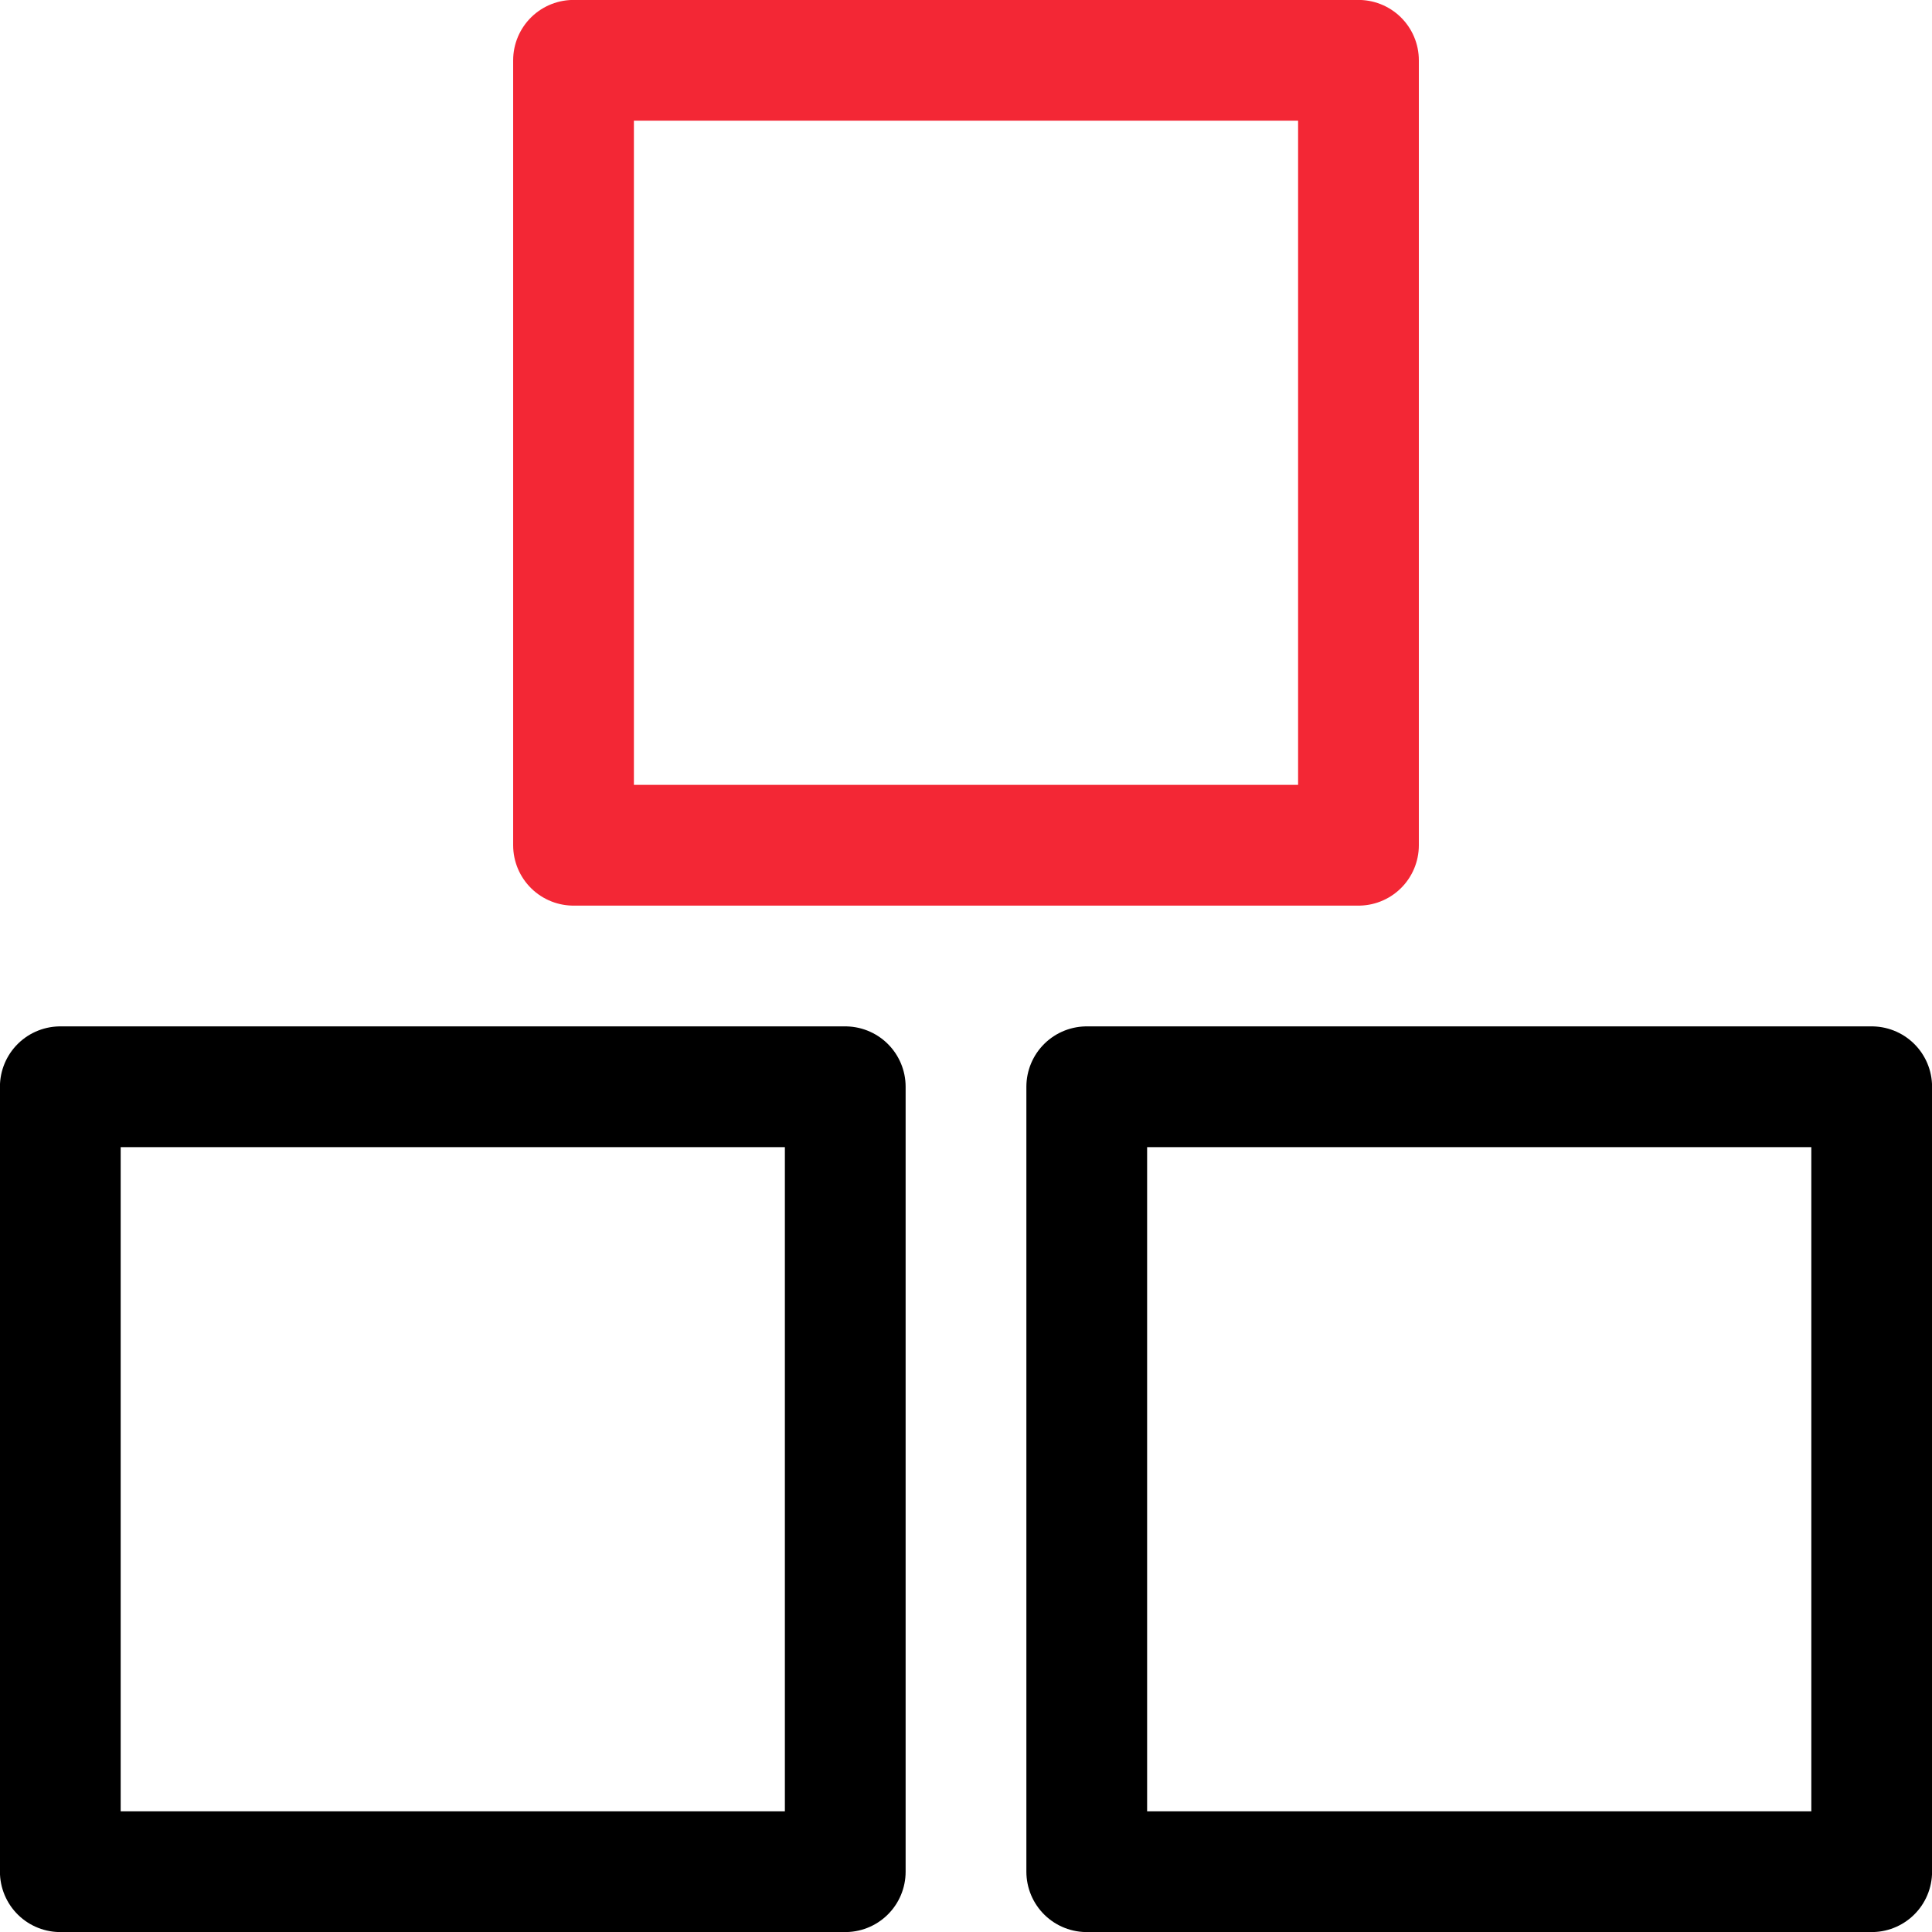
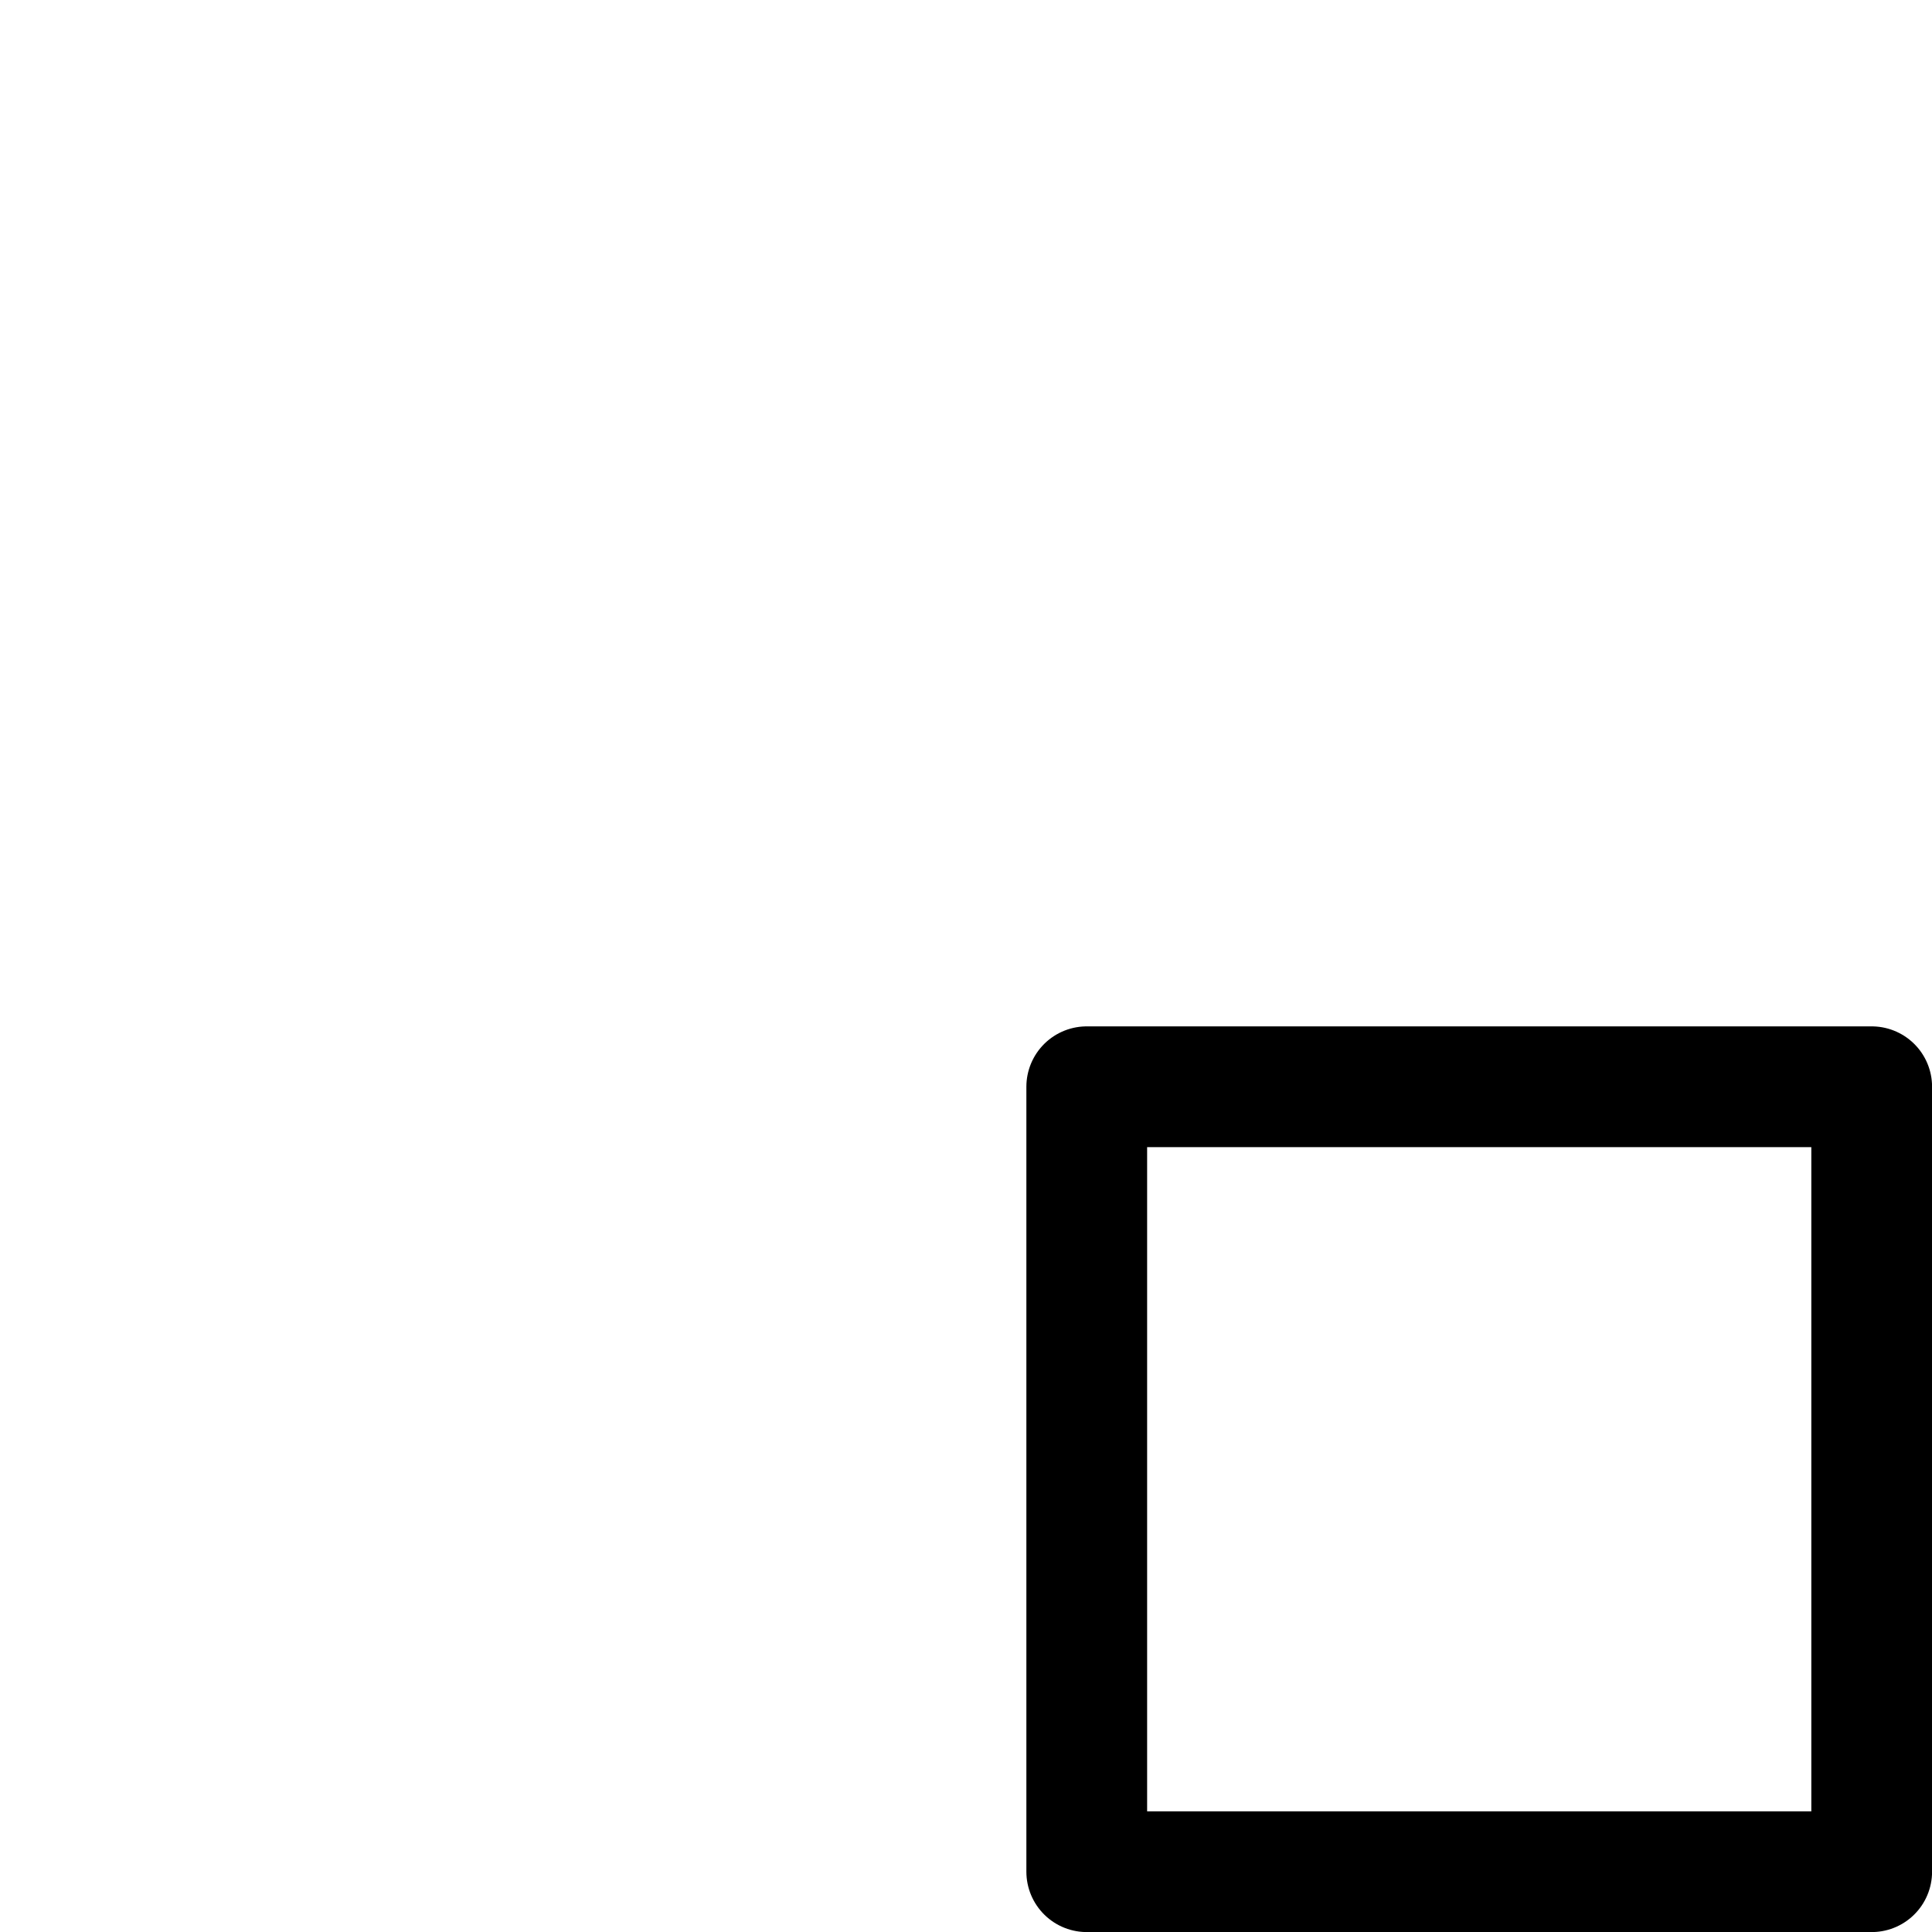
<svg xmlns="http://www.w3.org/2000/svg" id="b4ebec42-d285-4e5b-8515-267379e76a4c" data-name="Layer 1" viewBox="0 0 140 140">
  <g>
-     <path d="M4.37,78.75H61.25v56.88H4.37Z" fill="none" stroke="#000" stroke-linecap="round" stroke-linejoin="round" stroke-width="8.75" />
    <path d="M78.75,78.75h56.88v56.88H78.75Z" fill="none" stroke="#000" stroke-linecap="round" stroke-linejoin="round" stroke-width="8.75" />
-     <path d="M41.56,4.37H98.44V61.25H41.56Z" fill="none" stroke="#f32735" stroke-linecap="round" stroke-linejoin="round" stroke-width="8.75" />
  </g>
</svg>